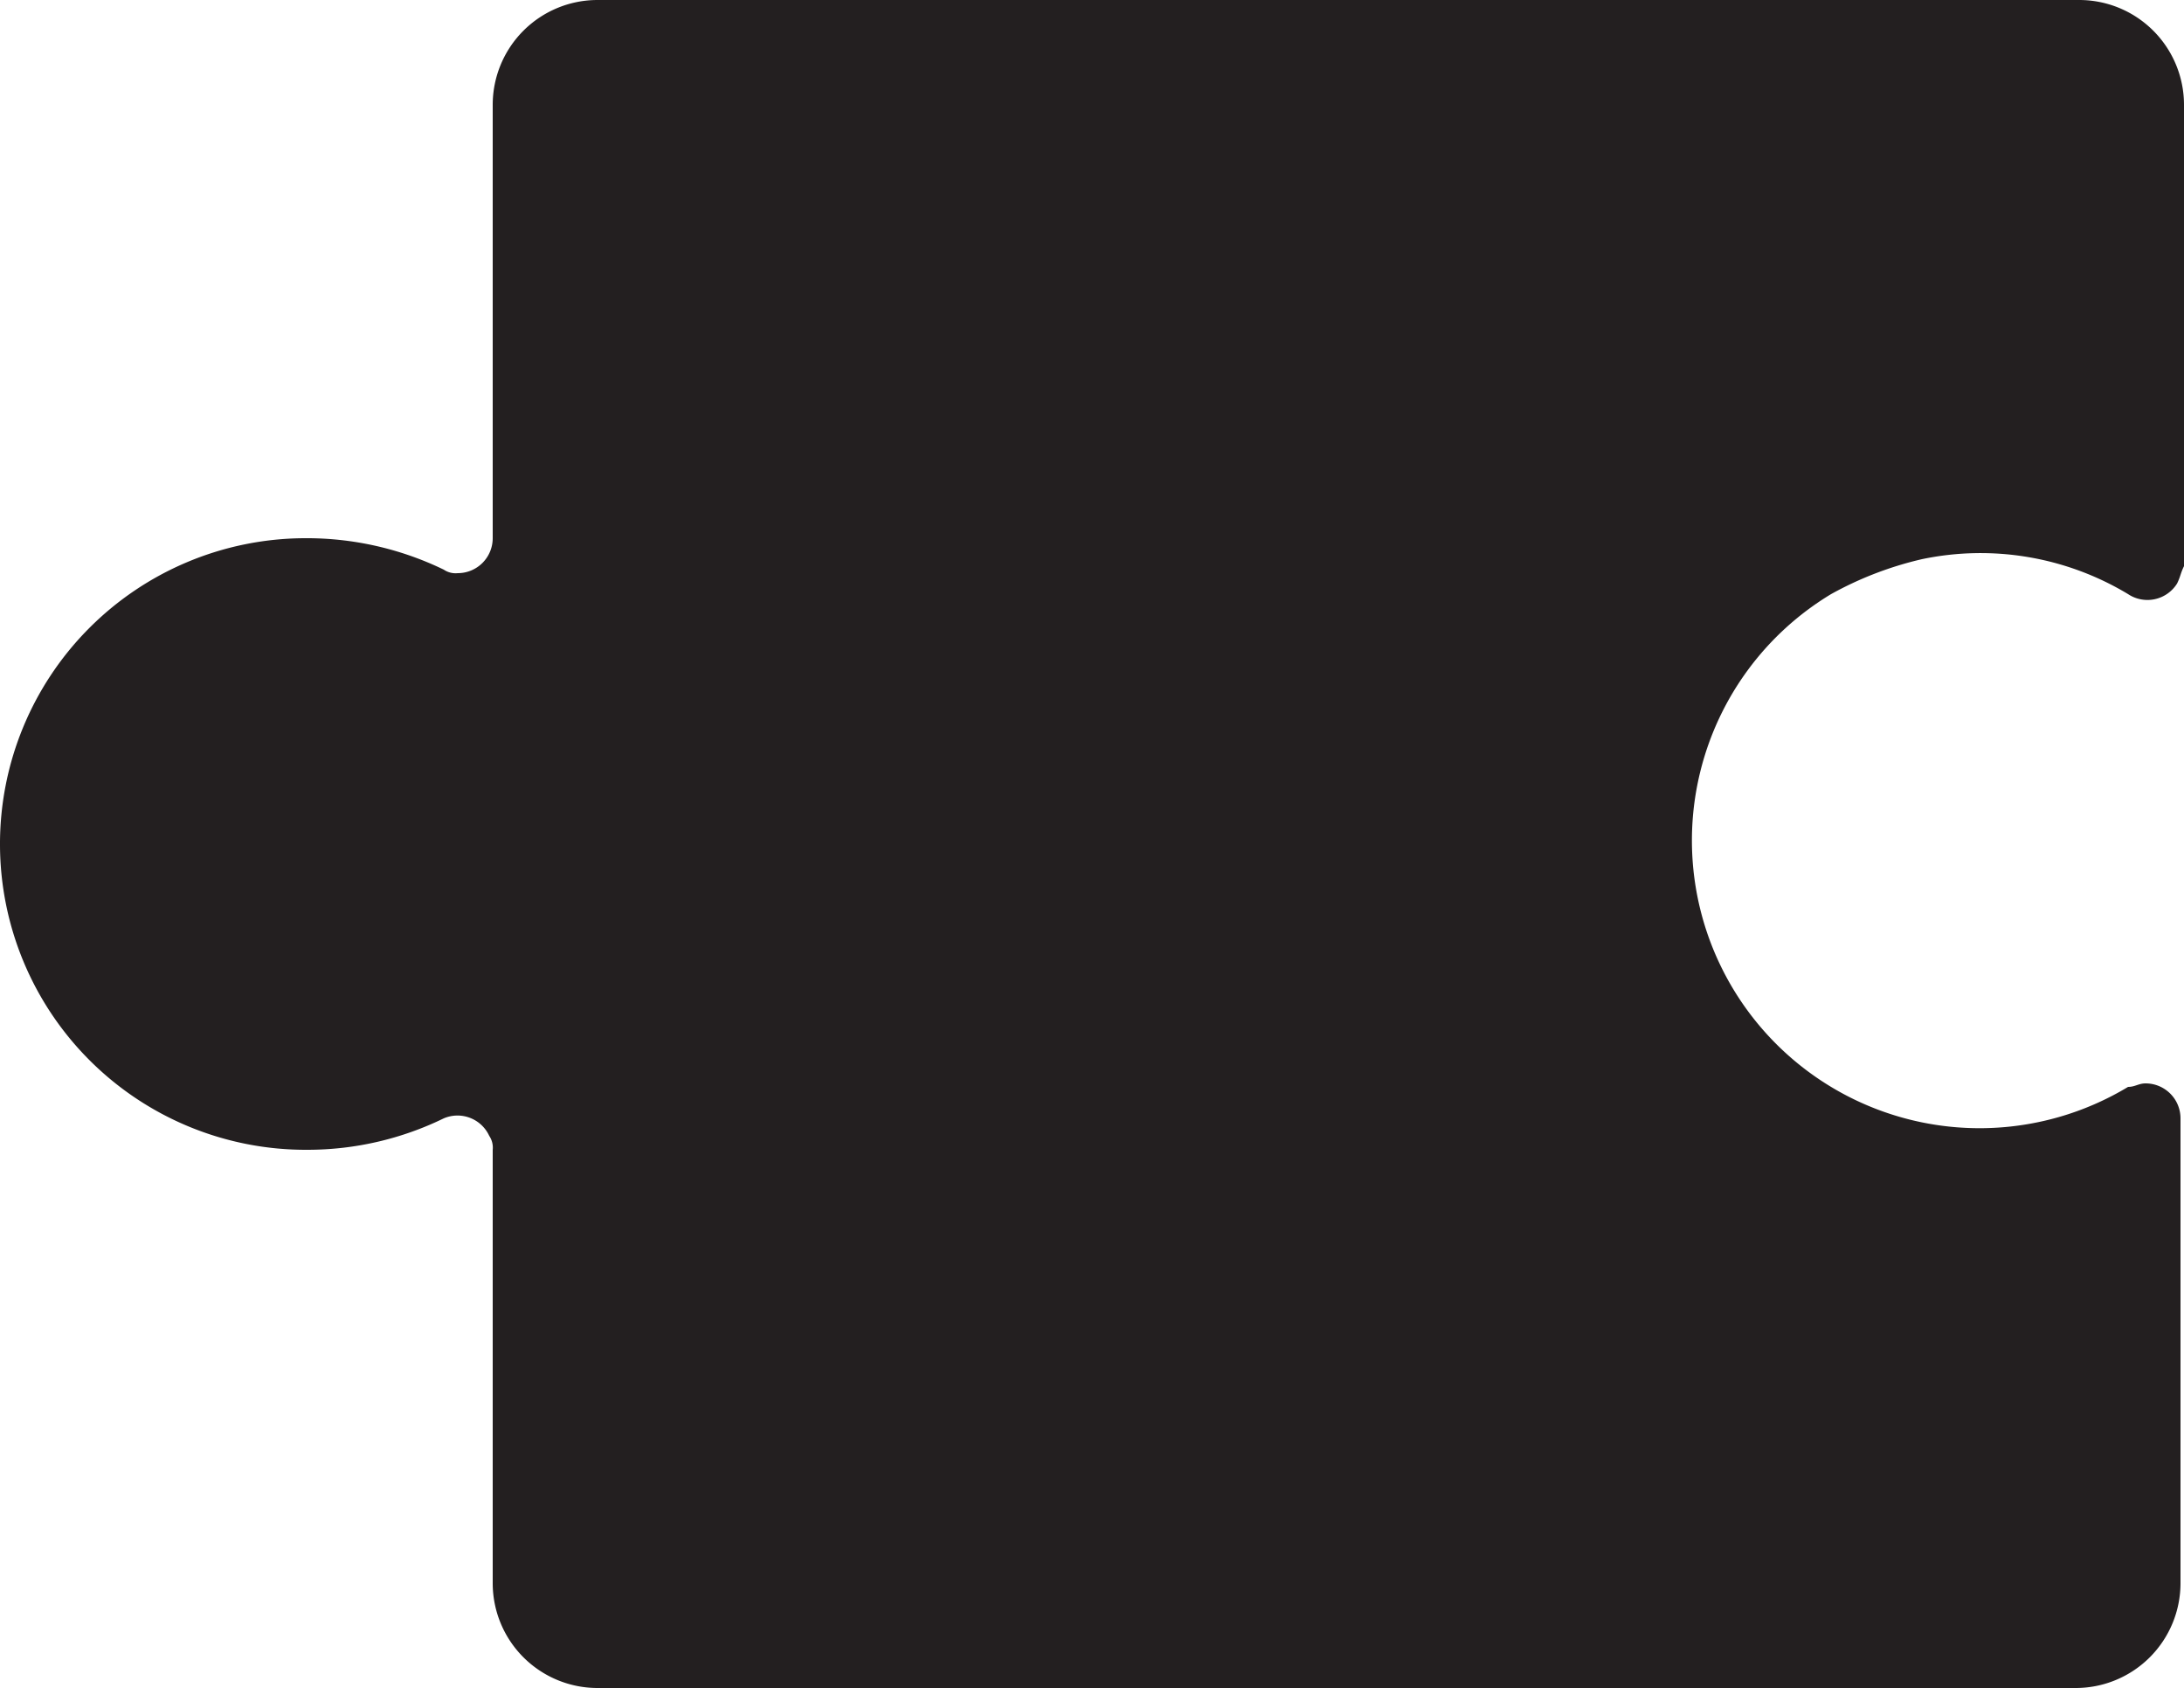
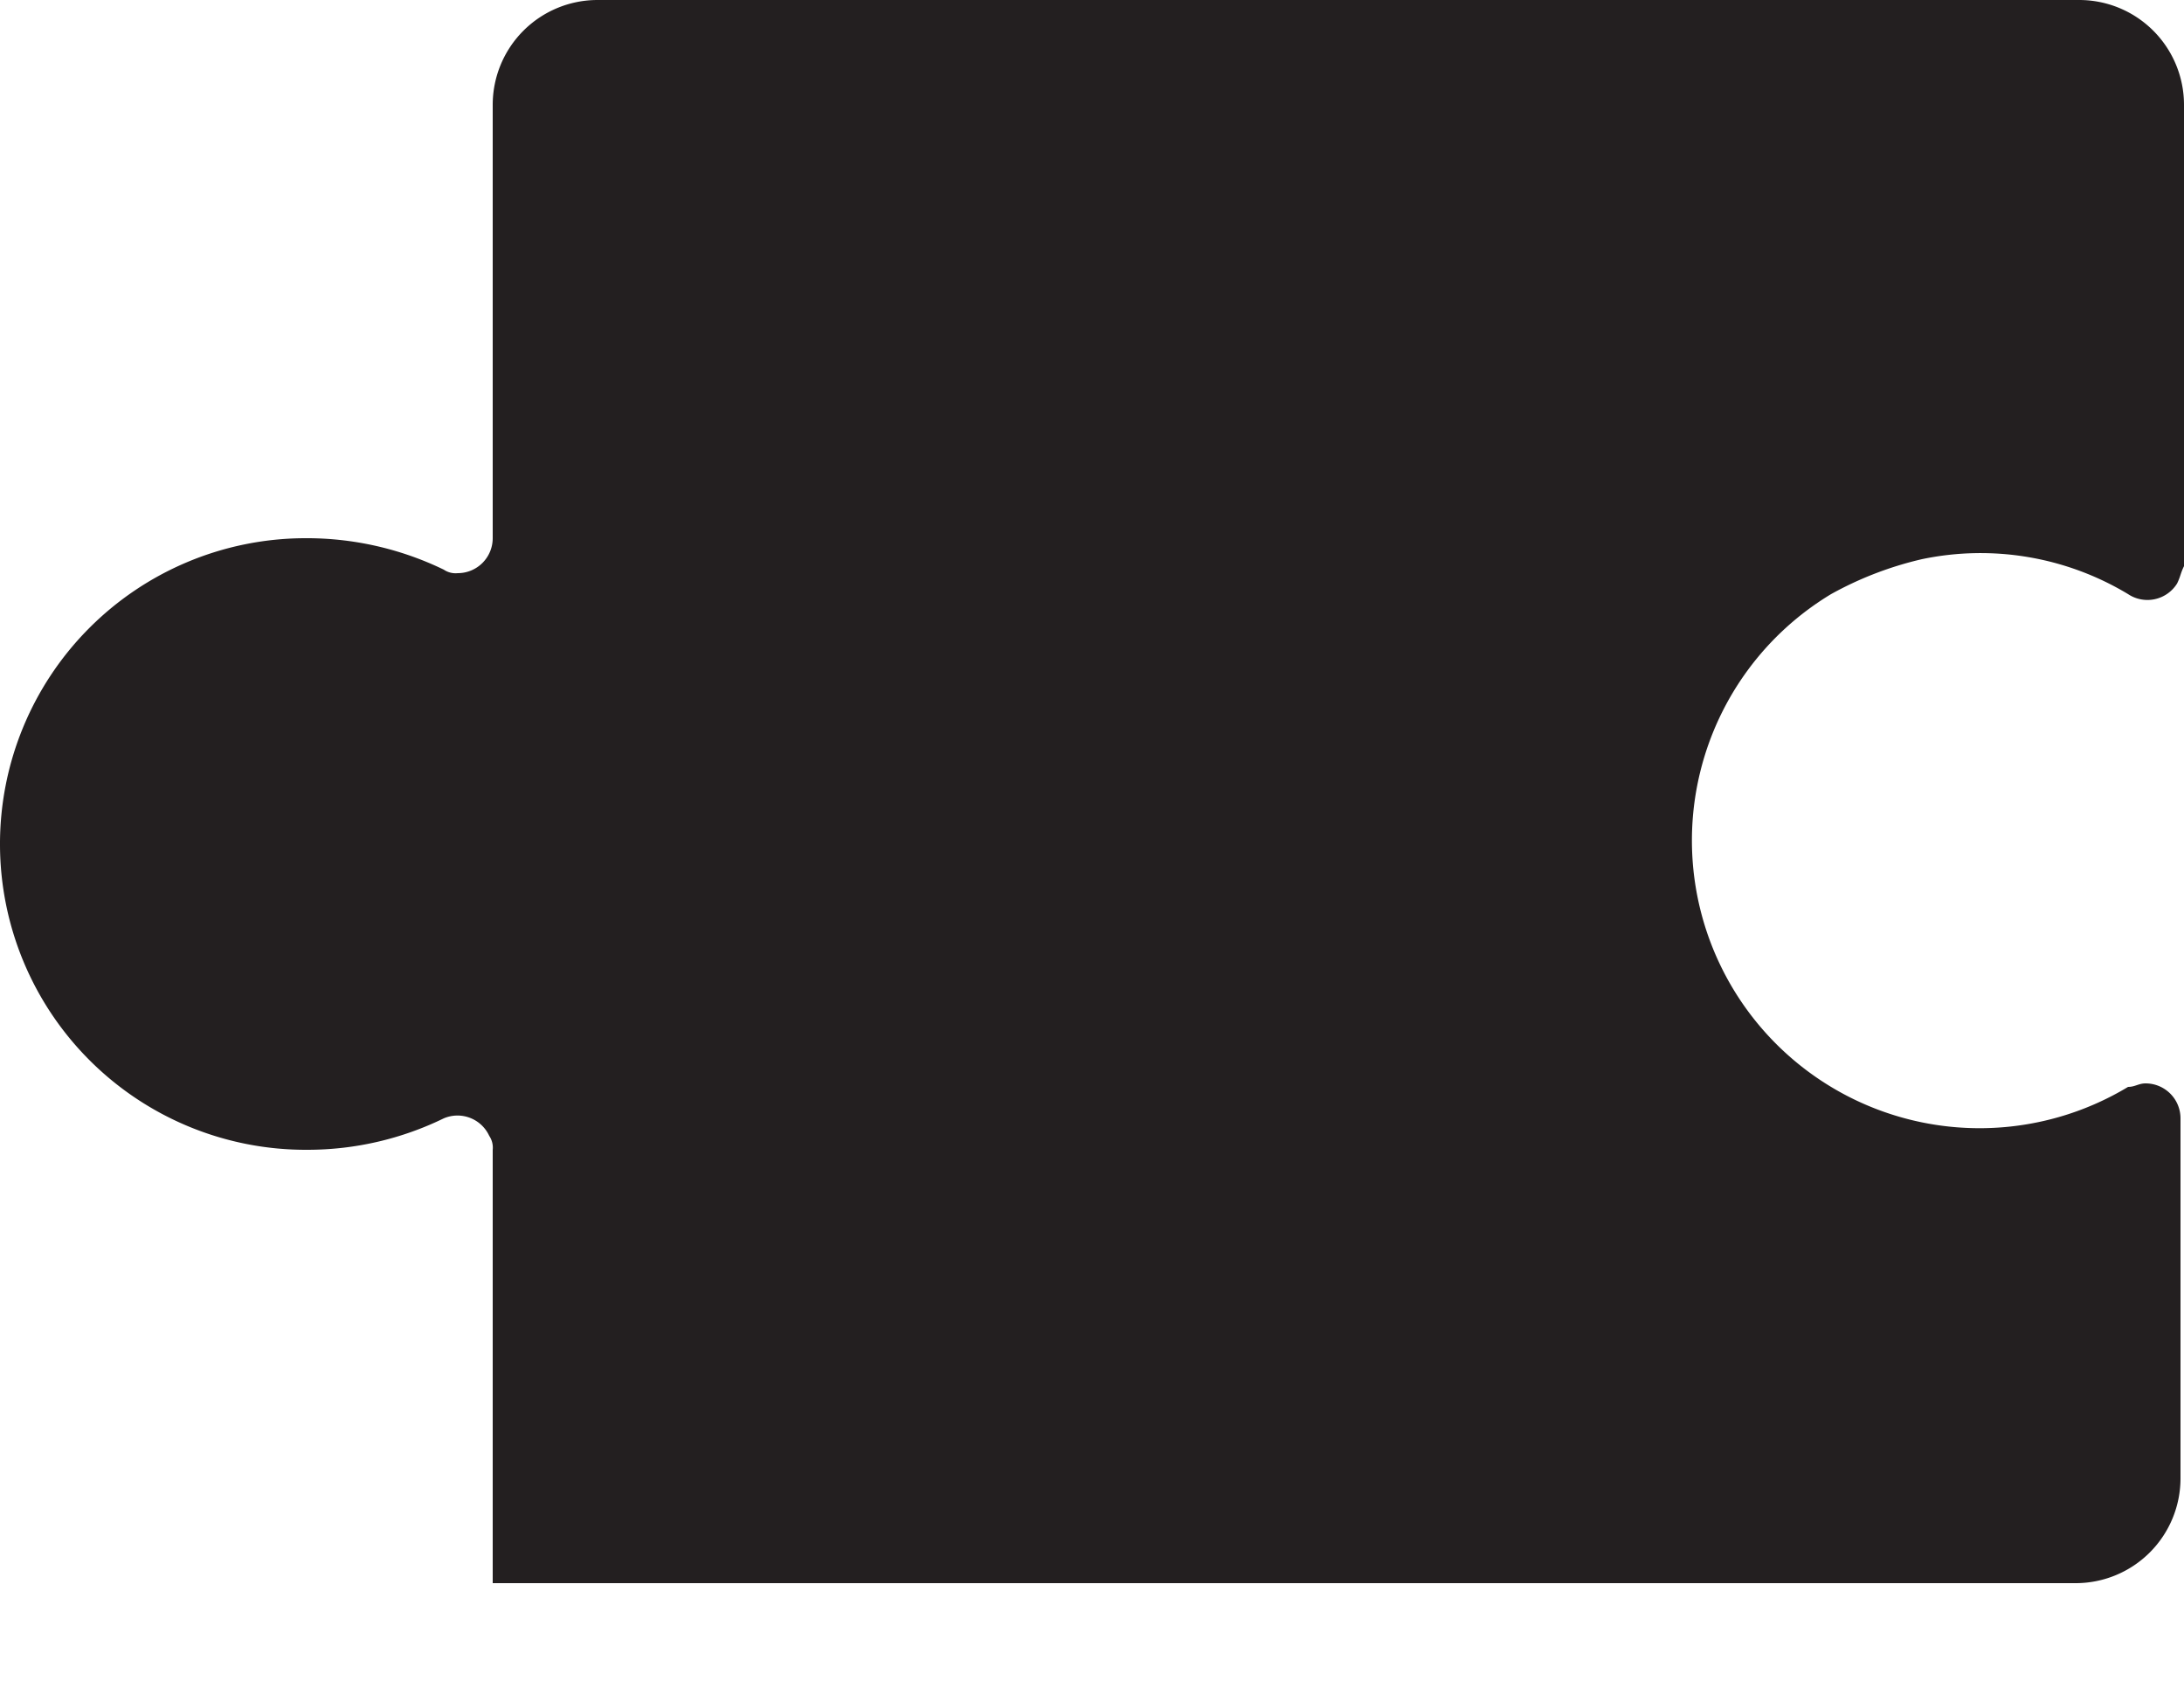
<svg xmlns="http://www.w3.org/2000/svg" viewBox="0 0 62.5 48.3">
  <defs>
    <style>.cls-1{fill:#231f20;}</style>
  </defs>
  <g id="Layer_2" data-name="Layer 2">
    <g id="Layer_1-2" data-name="Layer 1">
      <g id="Слой_1" data-name="Слой 1">
-         <path class="cls-1" d="M55,16a8.18,8.18,0,0,1,5.9,1,1,1,0,0,0,1.4-.3c.1-.2.1-.3.2-.5V3a3,3,0,0,0-3-3H17.1a3,3,0,0,0-3,3V15.4a1,1,0,0,1-1,1,.6.6,0,0,1-.4-.1,9,9,0,0,0-4-.9,8.75,8.75,0,1,0,.1,17.5,8.91,8.91,0,0,0,3.9-.9,1,1,0,0,1,1.3.5.6.6,0,0,1,.1.4V45.3a3,3,0,0,0,3,3H59.4a3,3,0,0,0,3-3V32a1,1,0,0,0-1-1c-.2,0-.3.1-.5.1A8.23,8.23,0,0,1,52.4,17,10,10,0,0,1,55,16Z" />
+         <path class="cls-1" d="M55,16a8.18,8.18,0,0,1,5.9,1,1,1,0,0,0,1.4-.3c.1-.2.1-.3.2-.5V3a3,3,0,0,0-3-3H17.1a3,3,0,0,0-3,3V15.4a1,1,0,0,1-1,1,.6.6,0,0,1-.4-.1,9,9,0,0,0-4-.9,8.75,8.75,0,1,0,.1,17.5,8.91,8.91,0,0,0,3.9-.9,1,1,0,0,1,1.3.5.6.6,0,0,1,.1.4V45.3H59.4a3,3,0,0,0,3-3V32a1,1,0,0,0-1-1c-.2,0-.3.1-.5.1A8.23,8.23,0,0,1,52.4,17,10,10,0,0,1,55,16Z" />
      </g>
    </g>
  </g>
</svg>